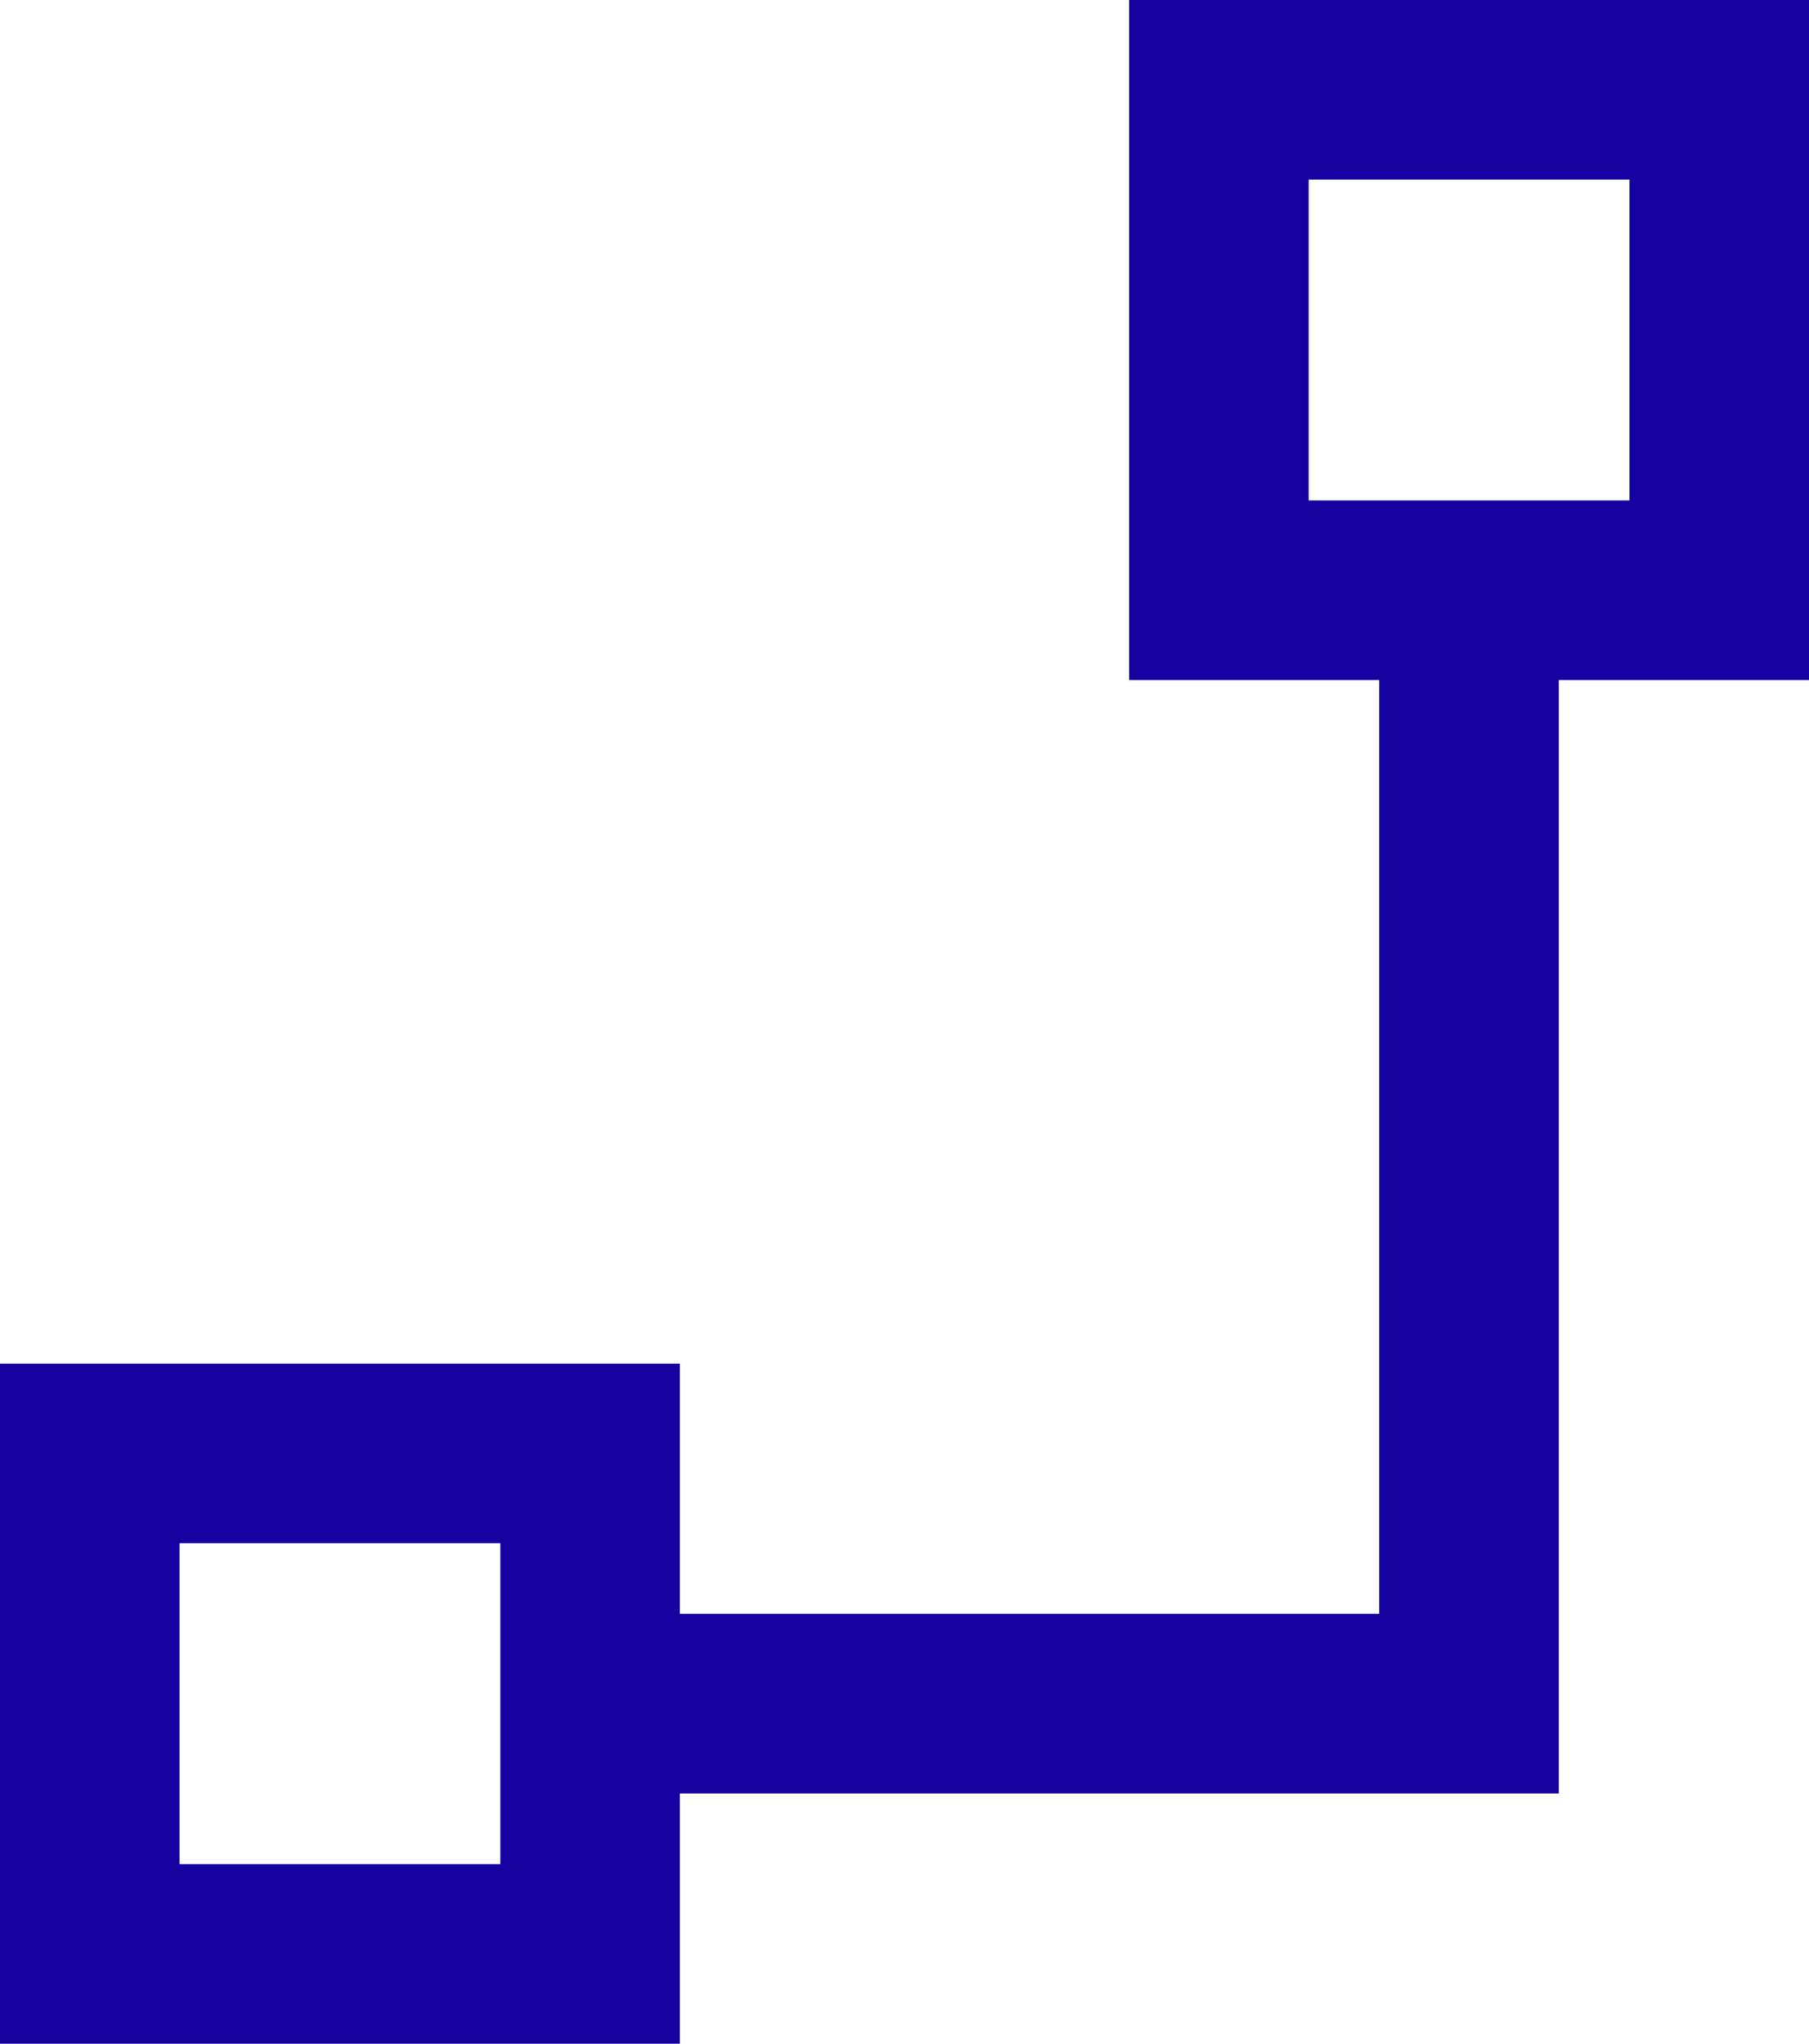
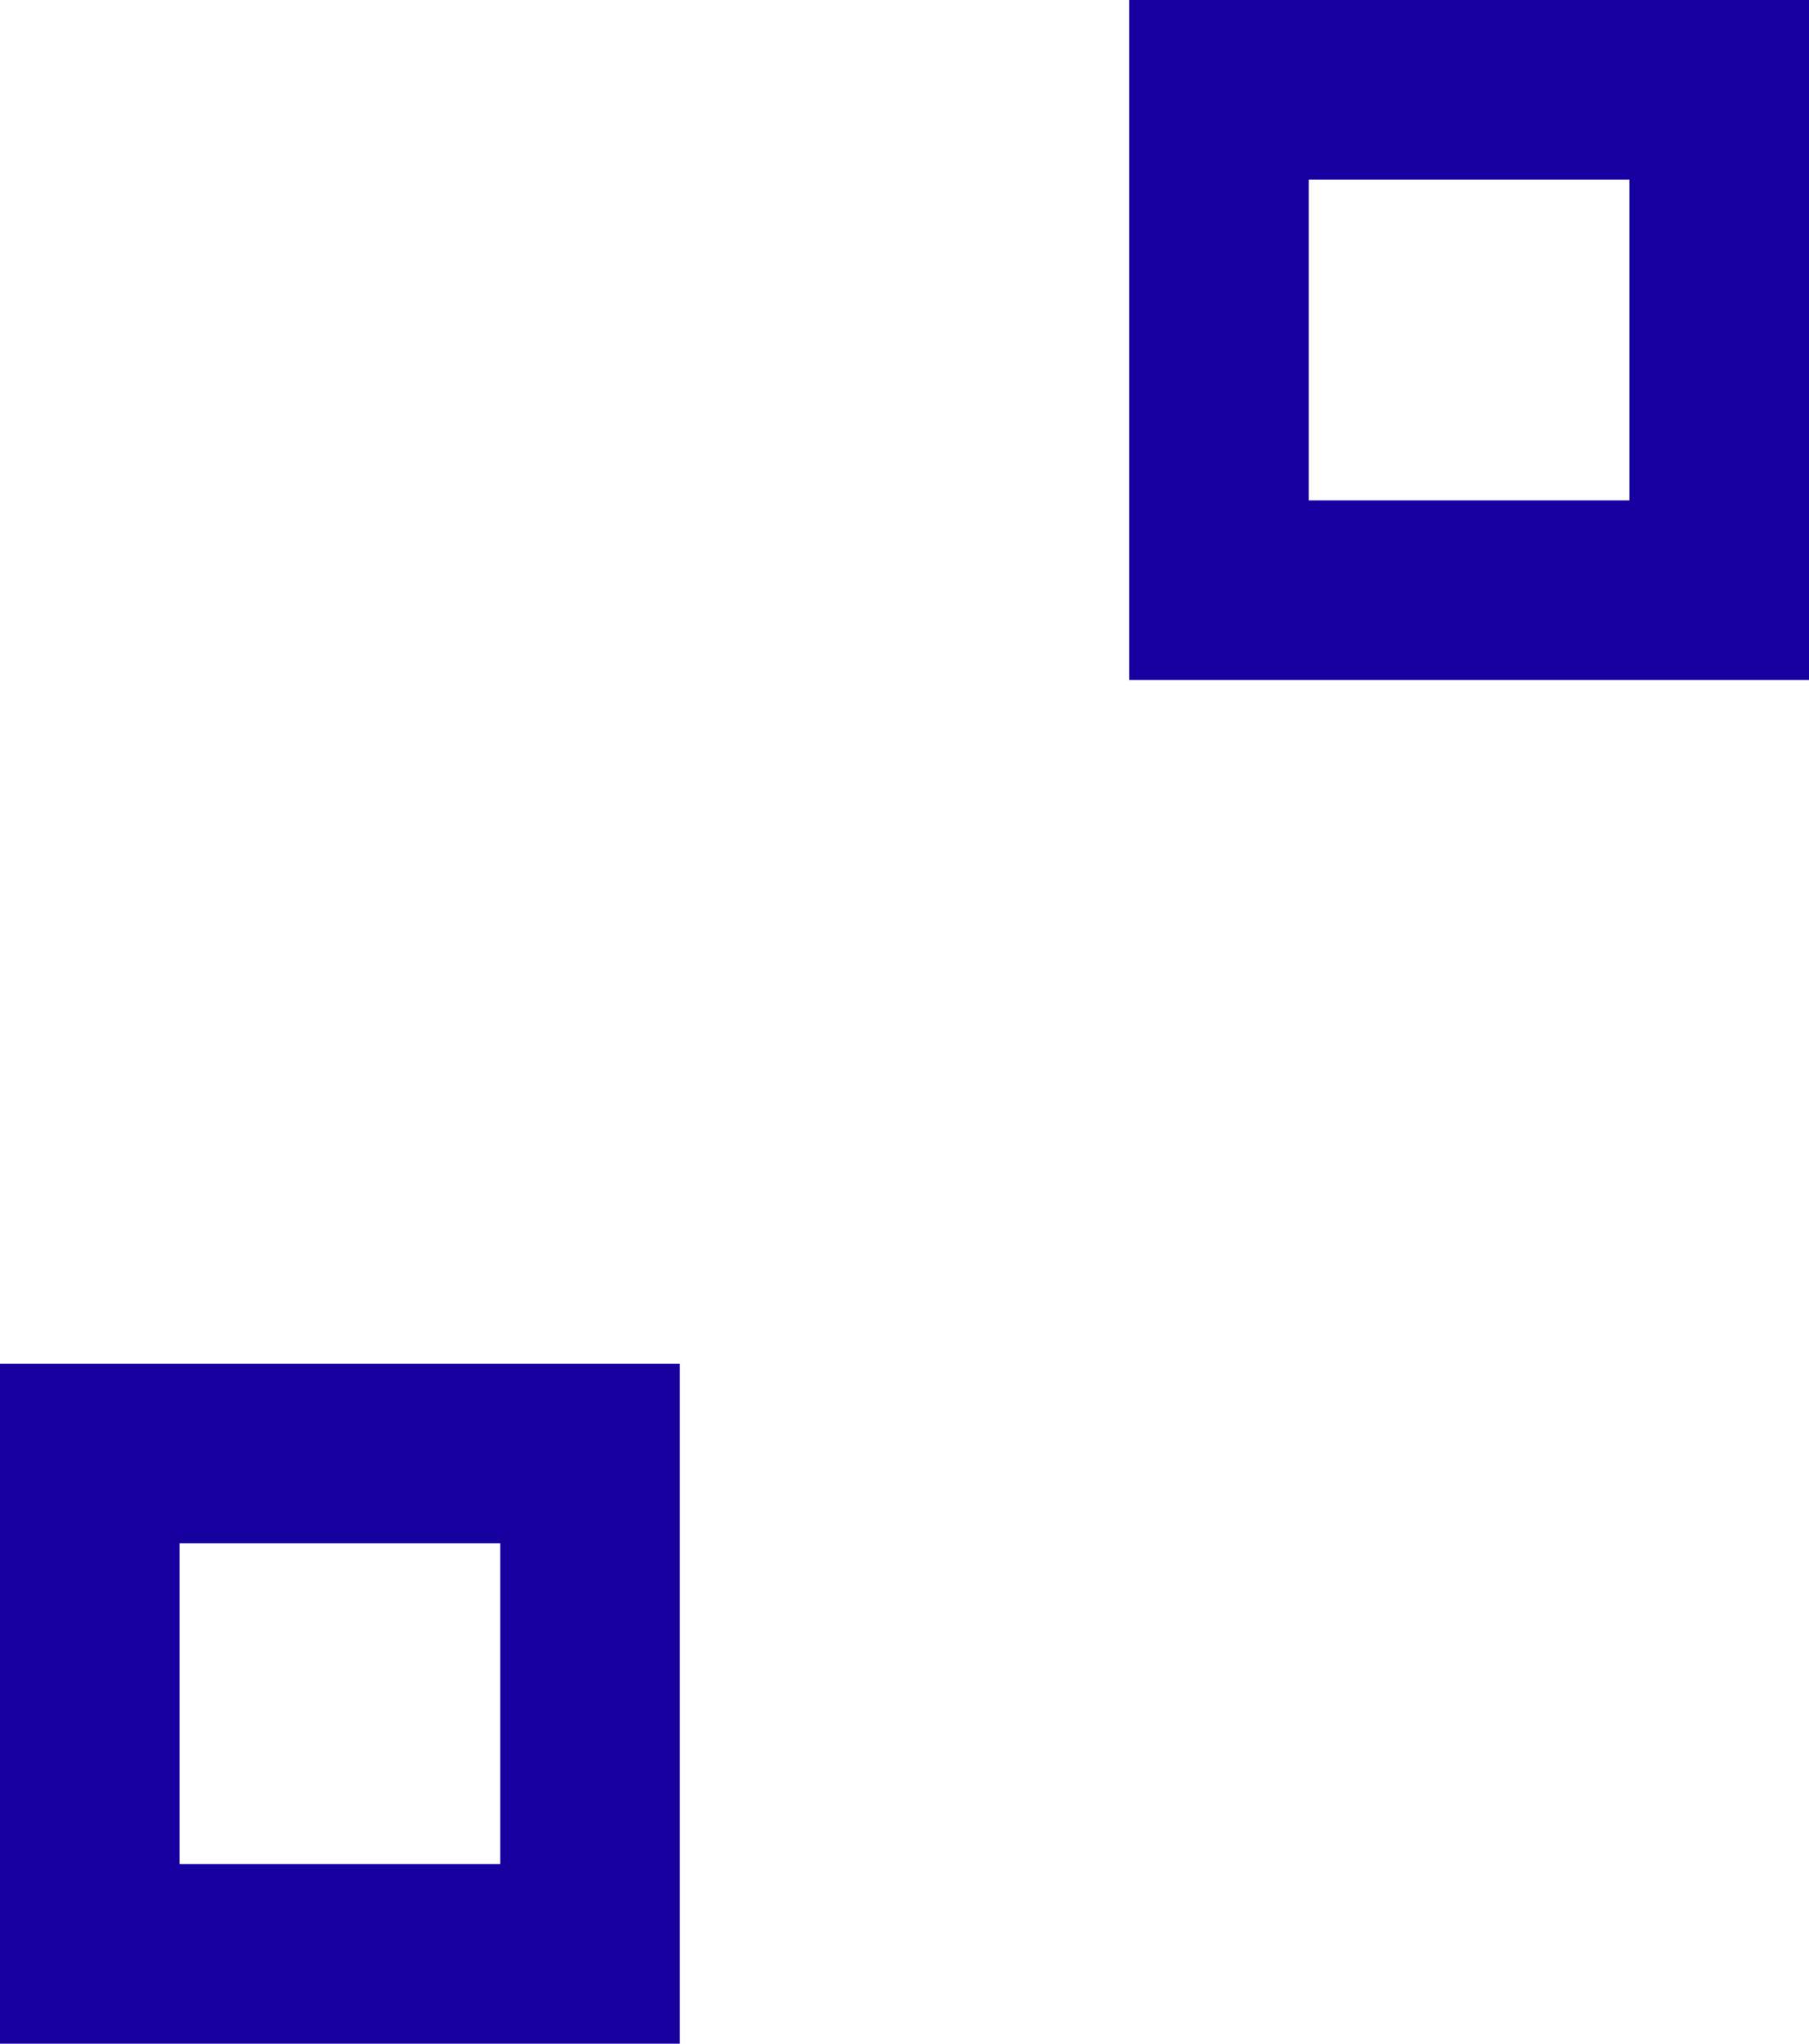
<svg xmlns="http://www.w3.org/2000/svg" id="Layer_2" data-name="Layer 2" viewBox="0 0 151.11 170.67">
  <defs>
    <style> .cls-1 { fill: none; stroke: #1700a0; stroke-miterlimit: 10; stroke-width: 15px; } </style>
  </defs>
  <g id="Layer_1-2" data-name="Layer 1">
    <rect class="cls-1" x="101.82" y="7.5" width="41.79" height="41.79" />
    <rect class="cls-1" x="7.5" y="121.38" width="41.79" height="41.79" />
-     <polyline class="cls-1" points="122.71 49.29 122.71 142.27 52.69 142.27" />
  </g>
</svg>